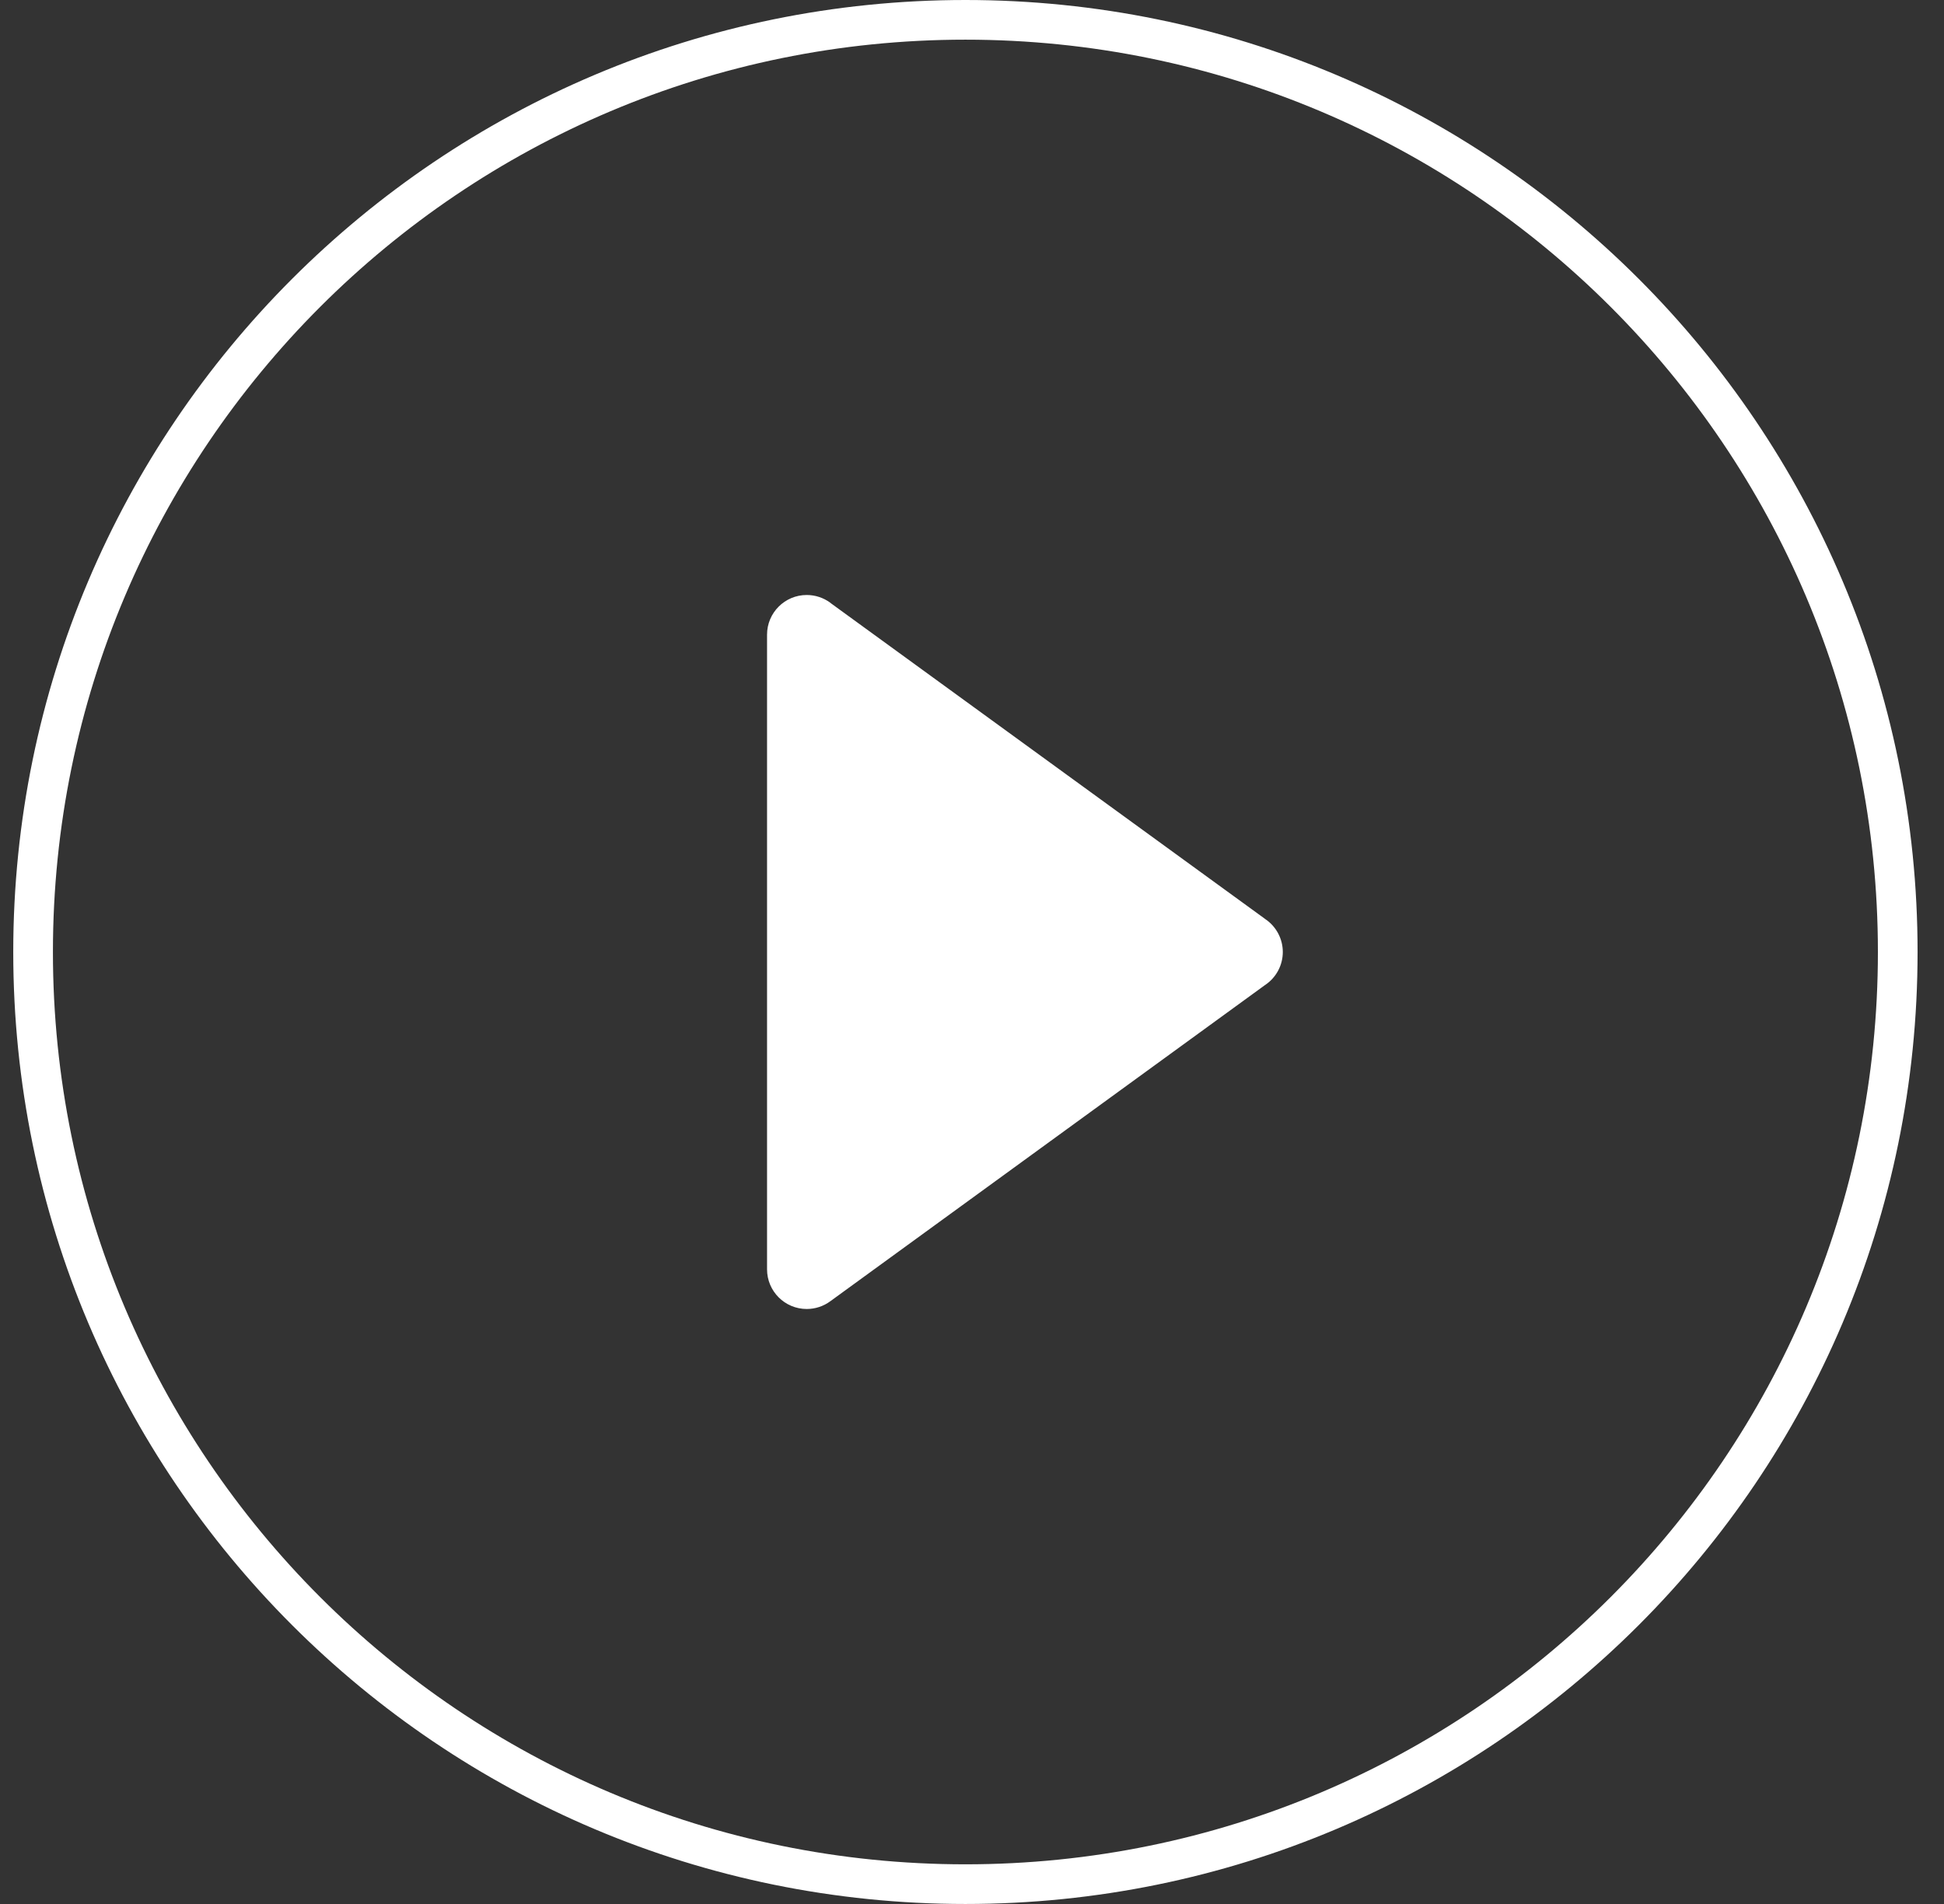
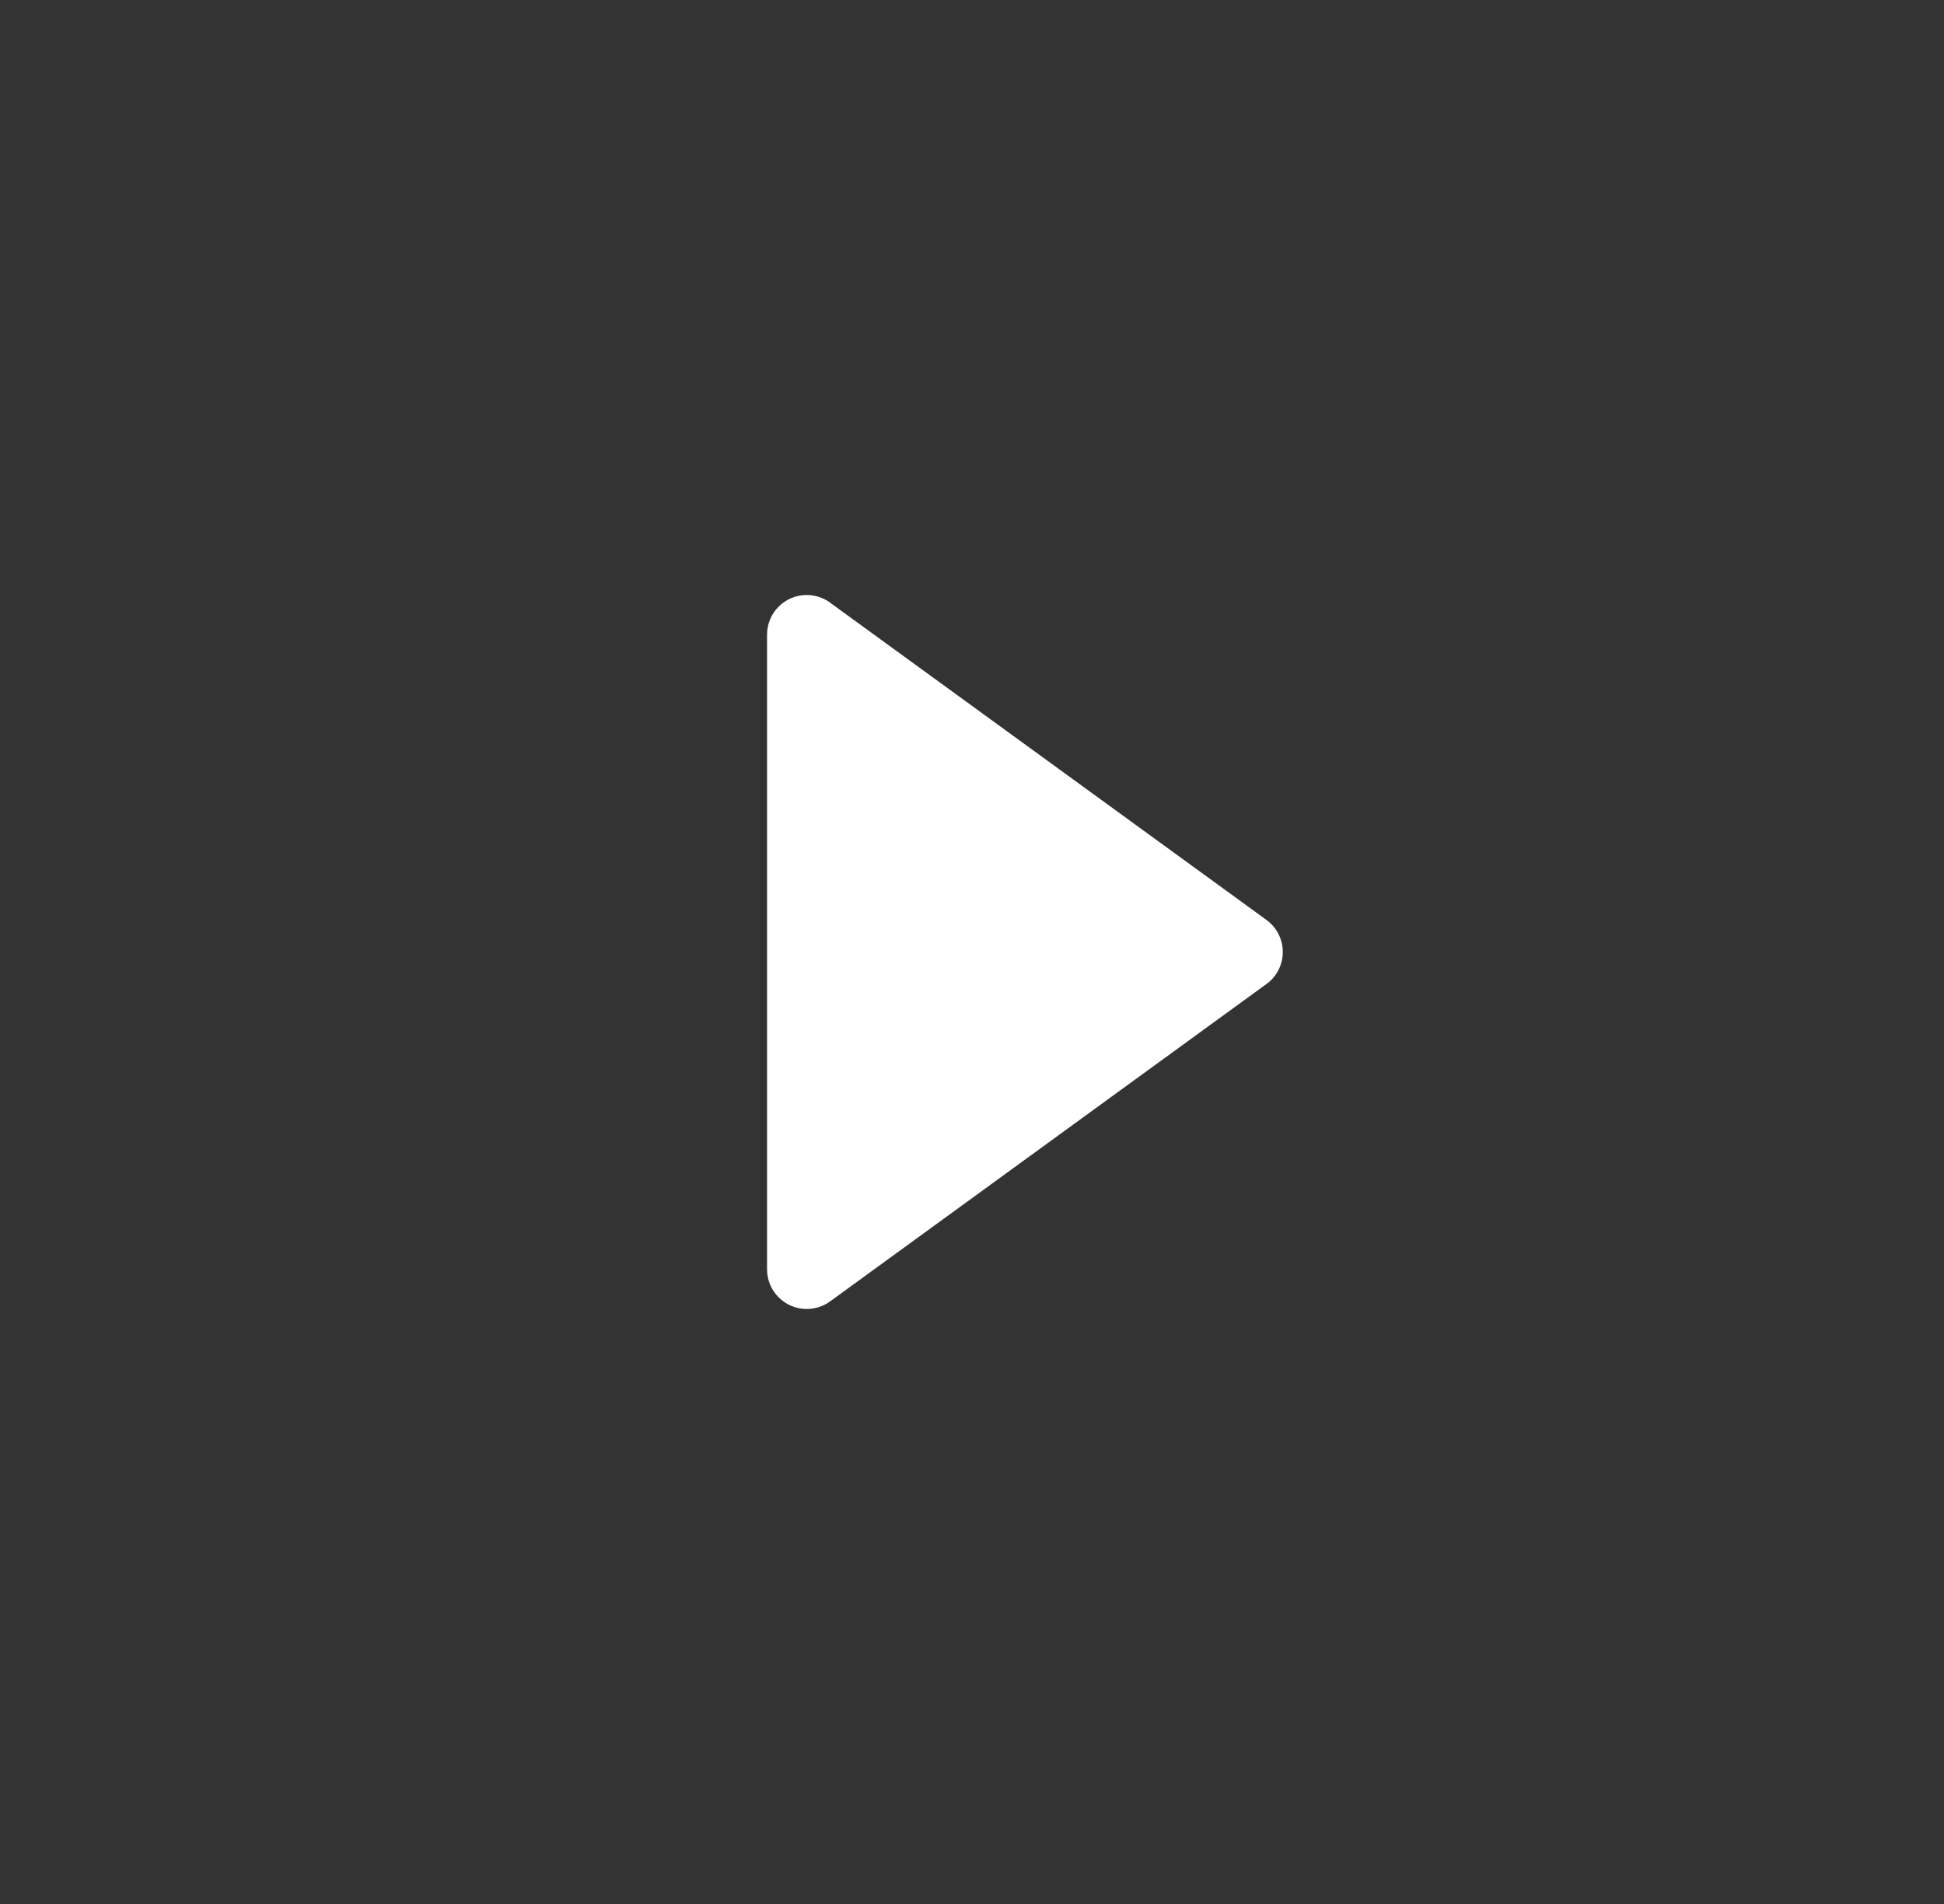
<svg xmlns="http://www.w3.org/2000/svg" width="49" height="48" viewBox="0 0 49 48" fill="none">
  <rect x="0" y="0" width="49" height="48" fill="#333333" stroke="none" />
-   <path d="M47.834 24C47.834 36.979 37.313 47.5 24.334 47.5C11.355 47.5 0.834 36.979 0.834 24C0.834 11.021 11.355 0.5 24.334 0.5C37.313 0.5 47.834 11.021 47.834 24Z" stroke="white" />
  <path fill-rule="evenodd" clip-rule="evenodd" d="M20.334 15C20.548 15 20.756 15.068 20.928 15.195C20.937 15.202 20.946 15.21 20.955 15.217L31.873 23.156C31.874 23.157 31.874 23.158 31.875 23.158L31.891 23.17C32.167 23.355 32.334 23.667 32.334 24C32.334 24.336 32.165 24.649 31.885 24.834L20.928 32.805C20.756 32.932 20.548 33 20.334 33C19.782 33 19.334 32.552 19.334 32C19.334 31.999 19.334 31.997 19.334 31.996V24V16.004C19.334 16.003 19.334 16.001 19.334 16C19.334 15.448 19.782 15 20.334 15Z" fill="white" />
</svg>